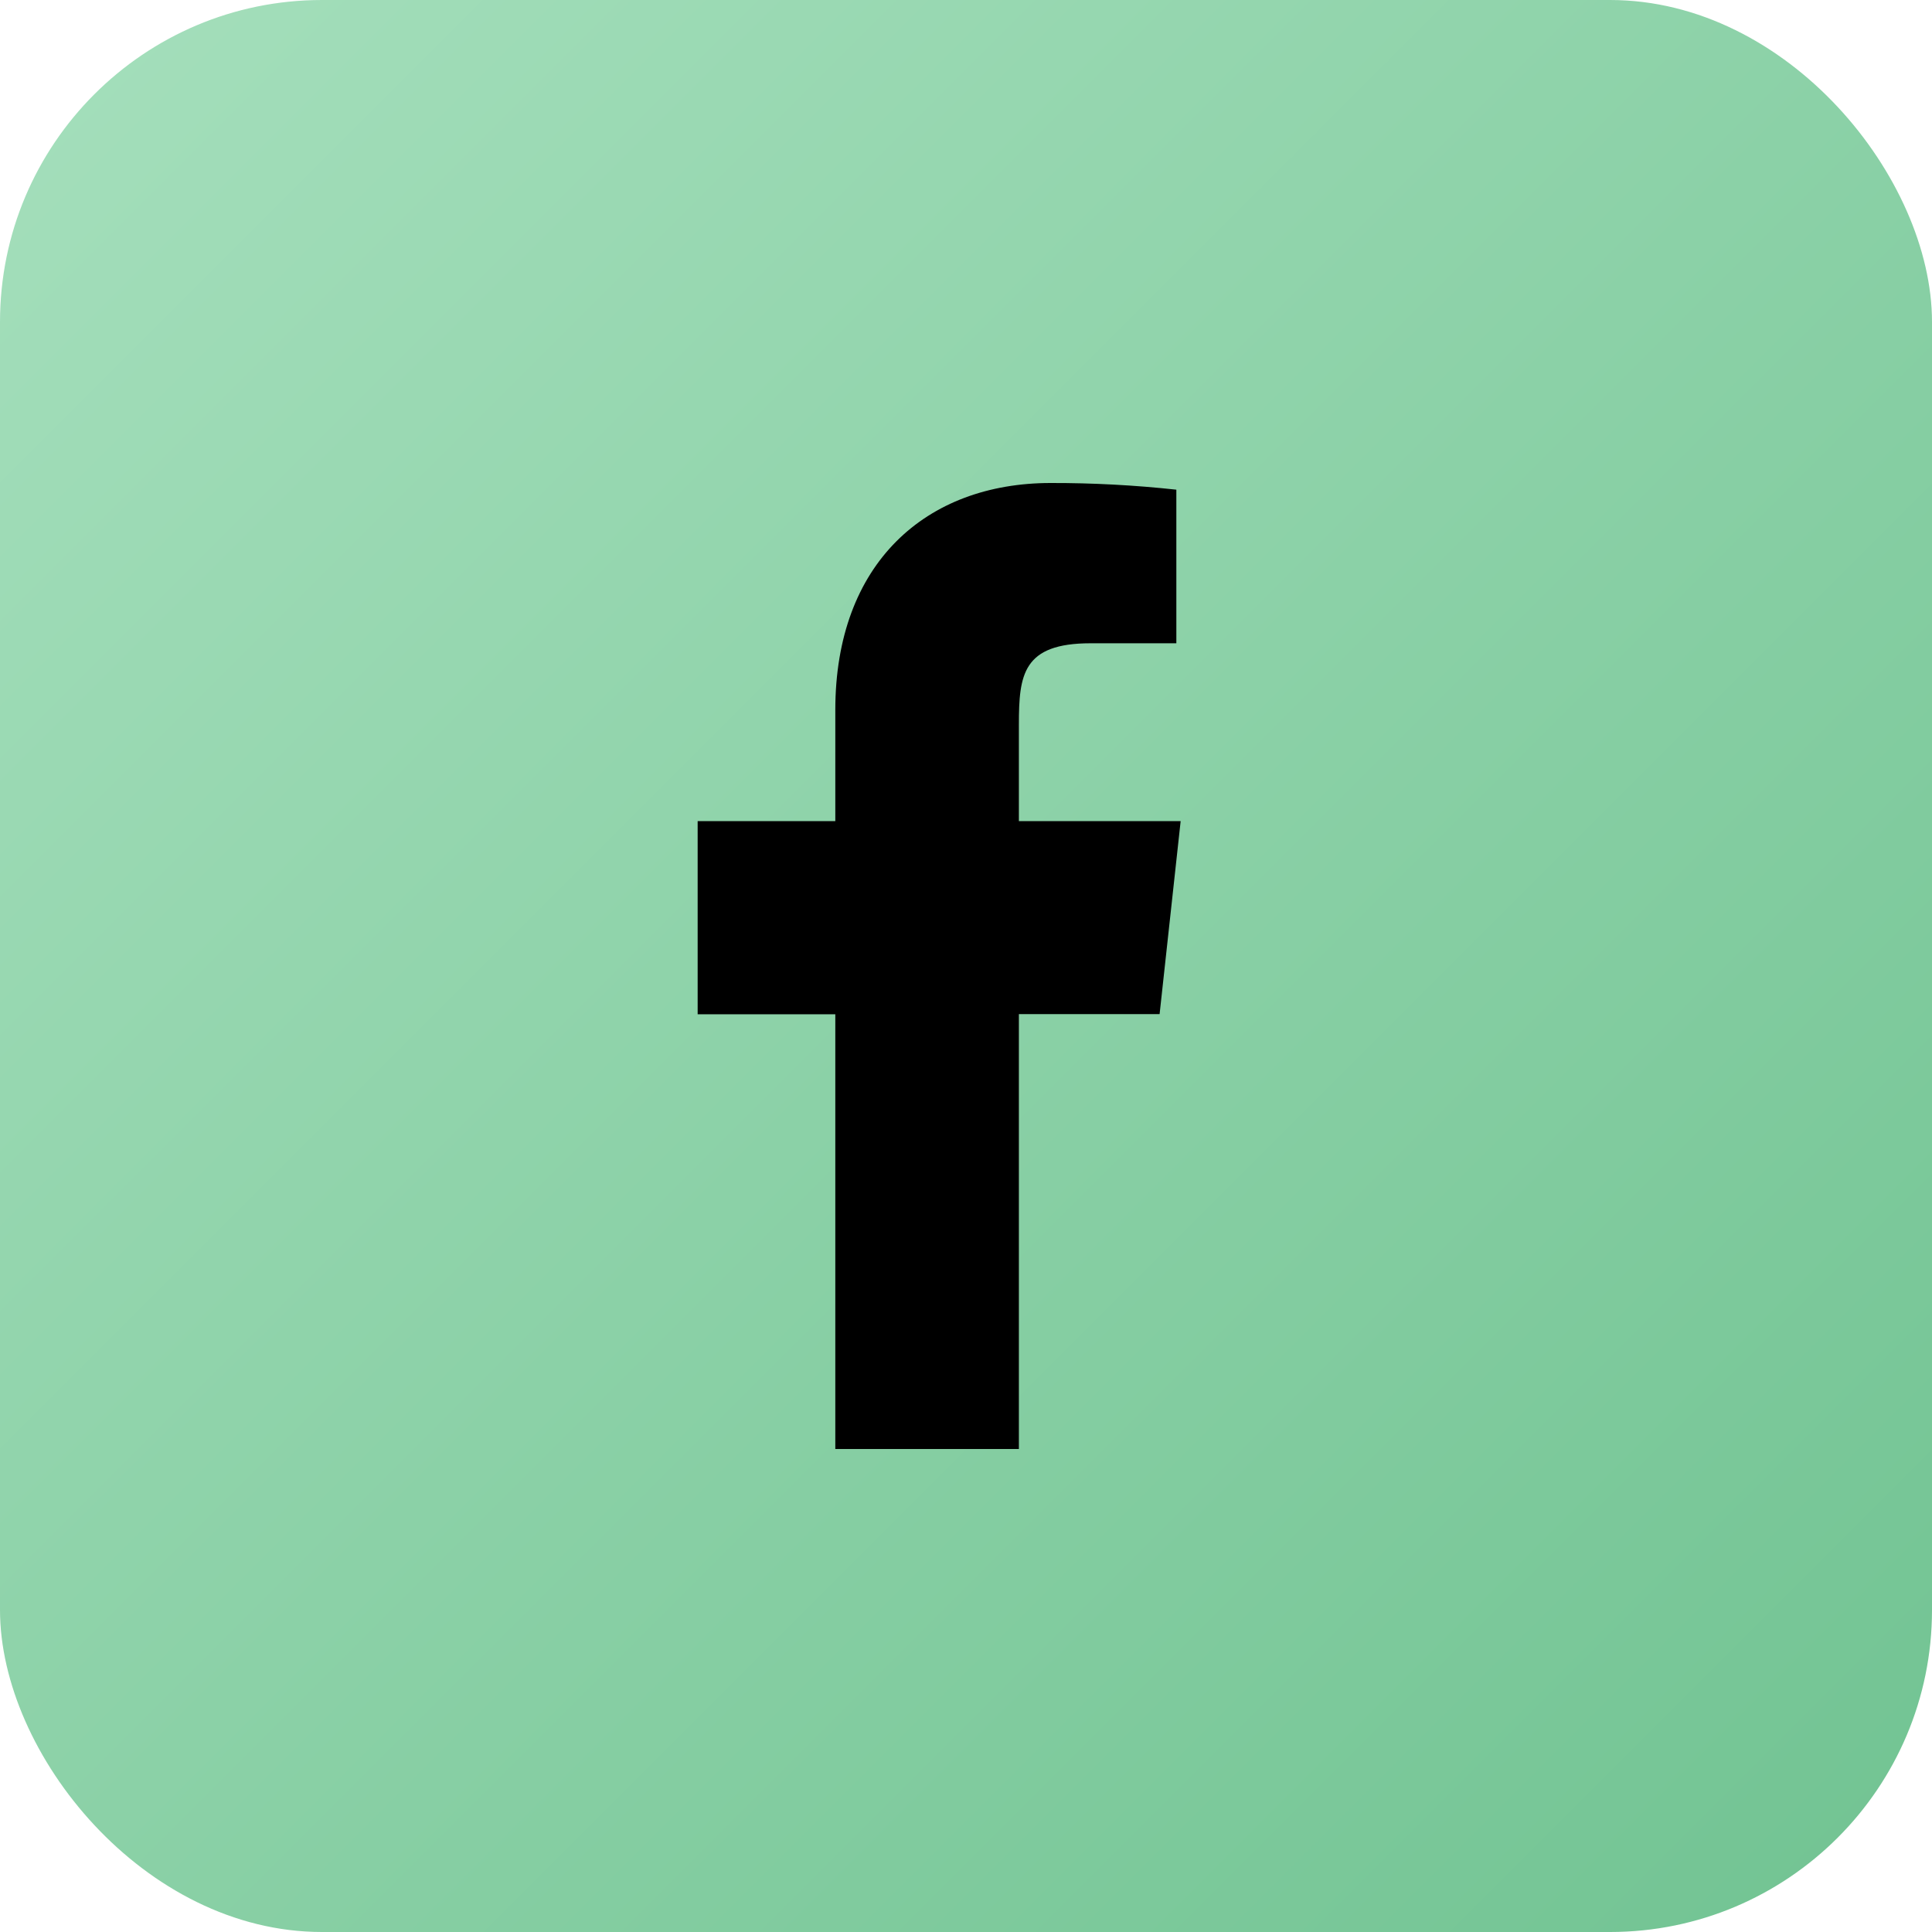
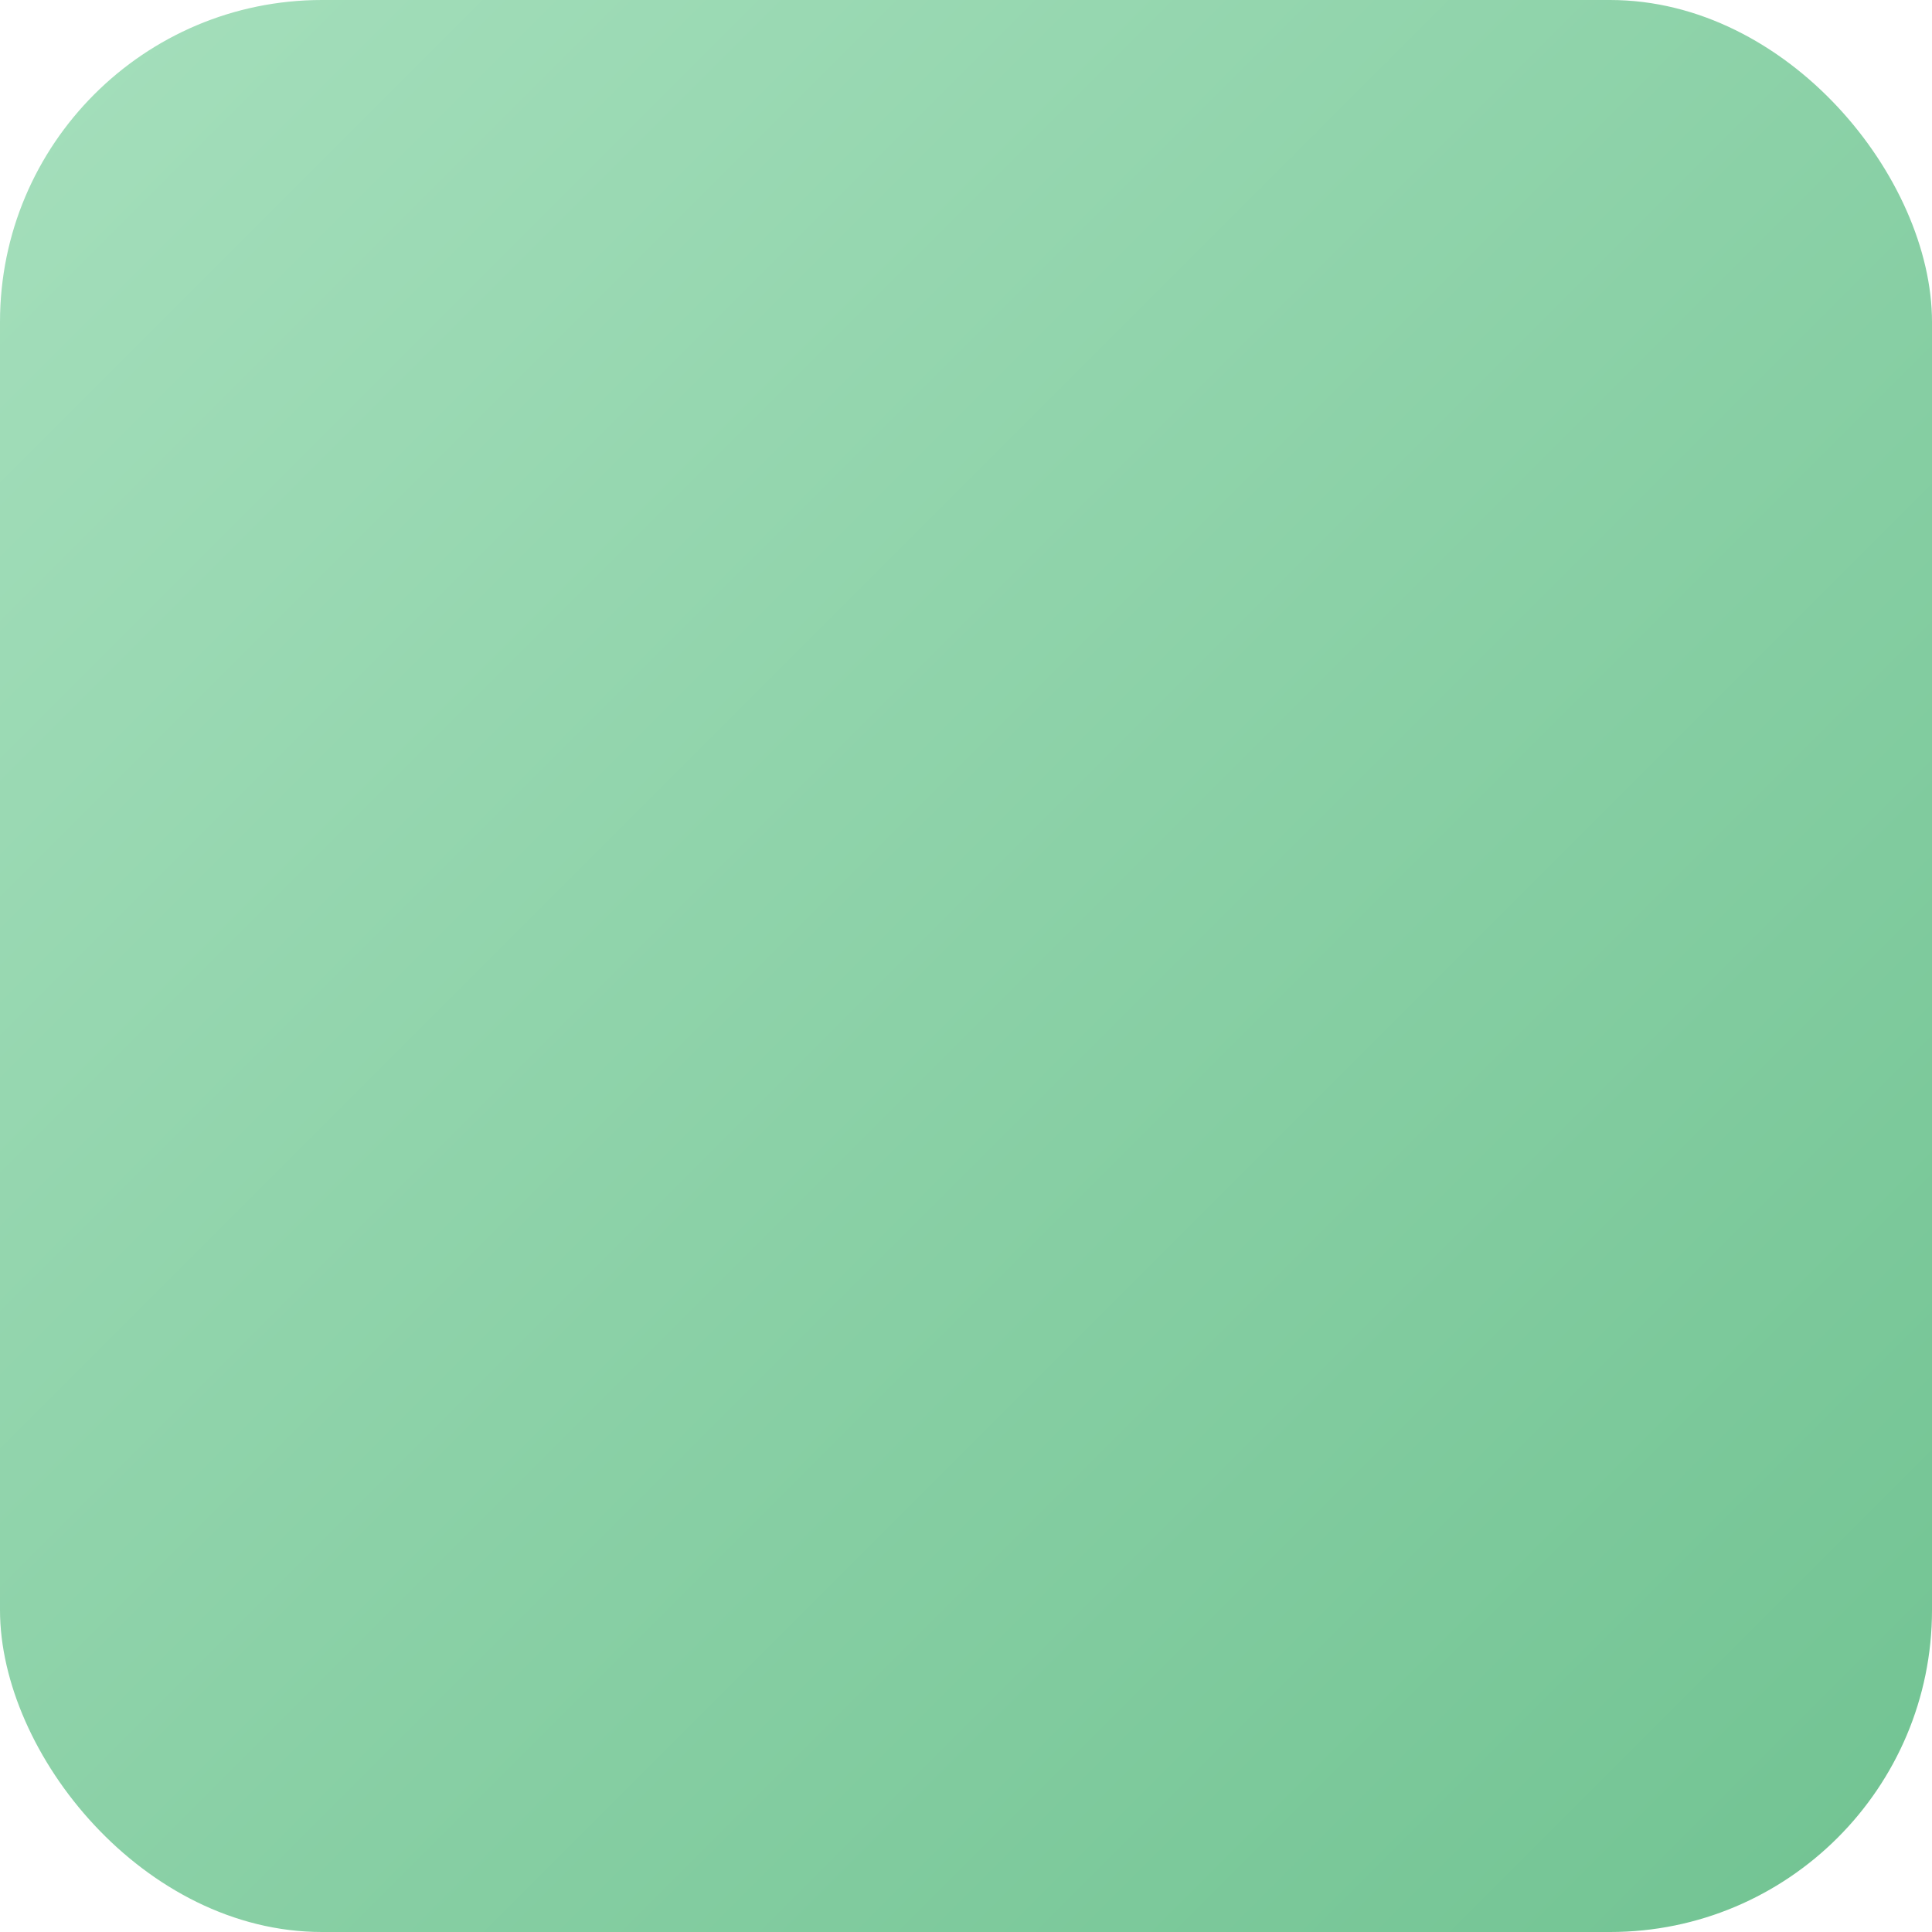
<svg xmlns="http://www.w3.org/2000/svg" width="48" height="48" viewBox="0 0 48 48" fill="none">
  <rect width="48" height="48" rx="8" fill="url(#paint0_linear_2002_23013)" />
-   <path d="M29.333 20.4H25.314V18C25.314 16.762 25.41 15.982 27.096 15.982H29.226V12.166C28.189 12.053 27.147 11.998 26.104 12C23.011 12 20.753 13.989 20.753 17.639V20.4H17.333V25.2L20.753 25.199V36H25.314V25.196L28.81 25.195L29.333 20.4Z" fill="black" />
  <defs>
    <linearGradient id="paint0_linear_2002_23013" x1="0" y1="0" x2="48" y2="48" gradientUnits="userSpaceOnUse">
      <stop stop-color="#A5DFBC" />
      <stop offset="1" stop-color="#71C392" />
      <stop offset="1" stop-color="#71C392" />
    </linearGradient>
  </defs>
</svg>